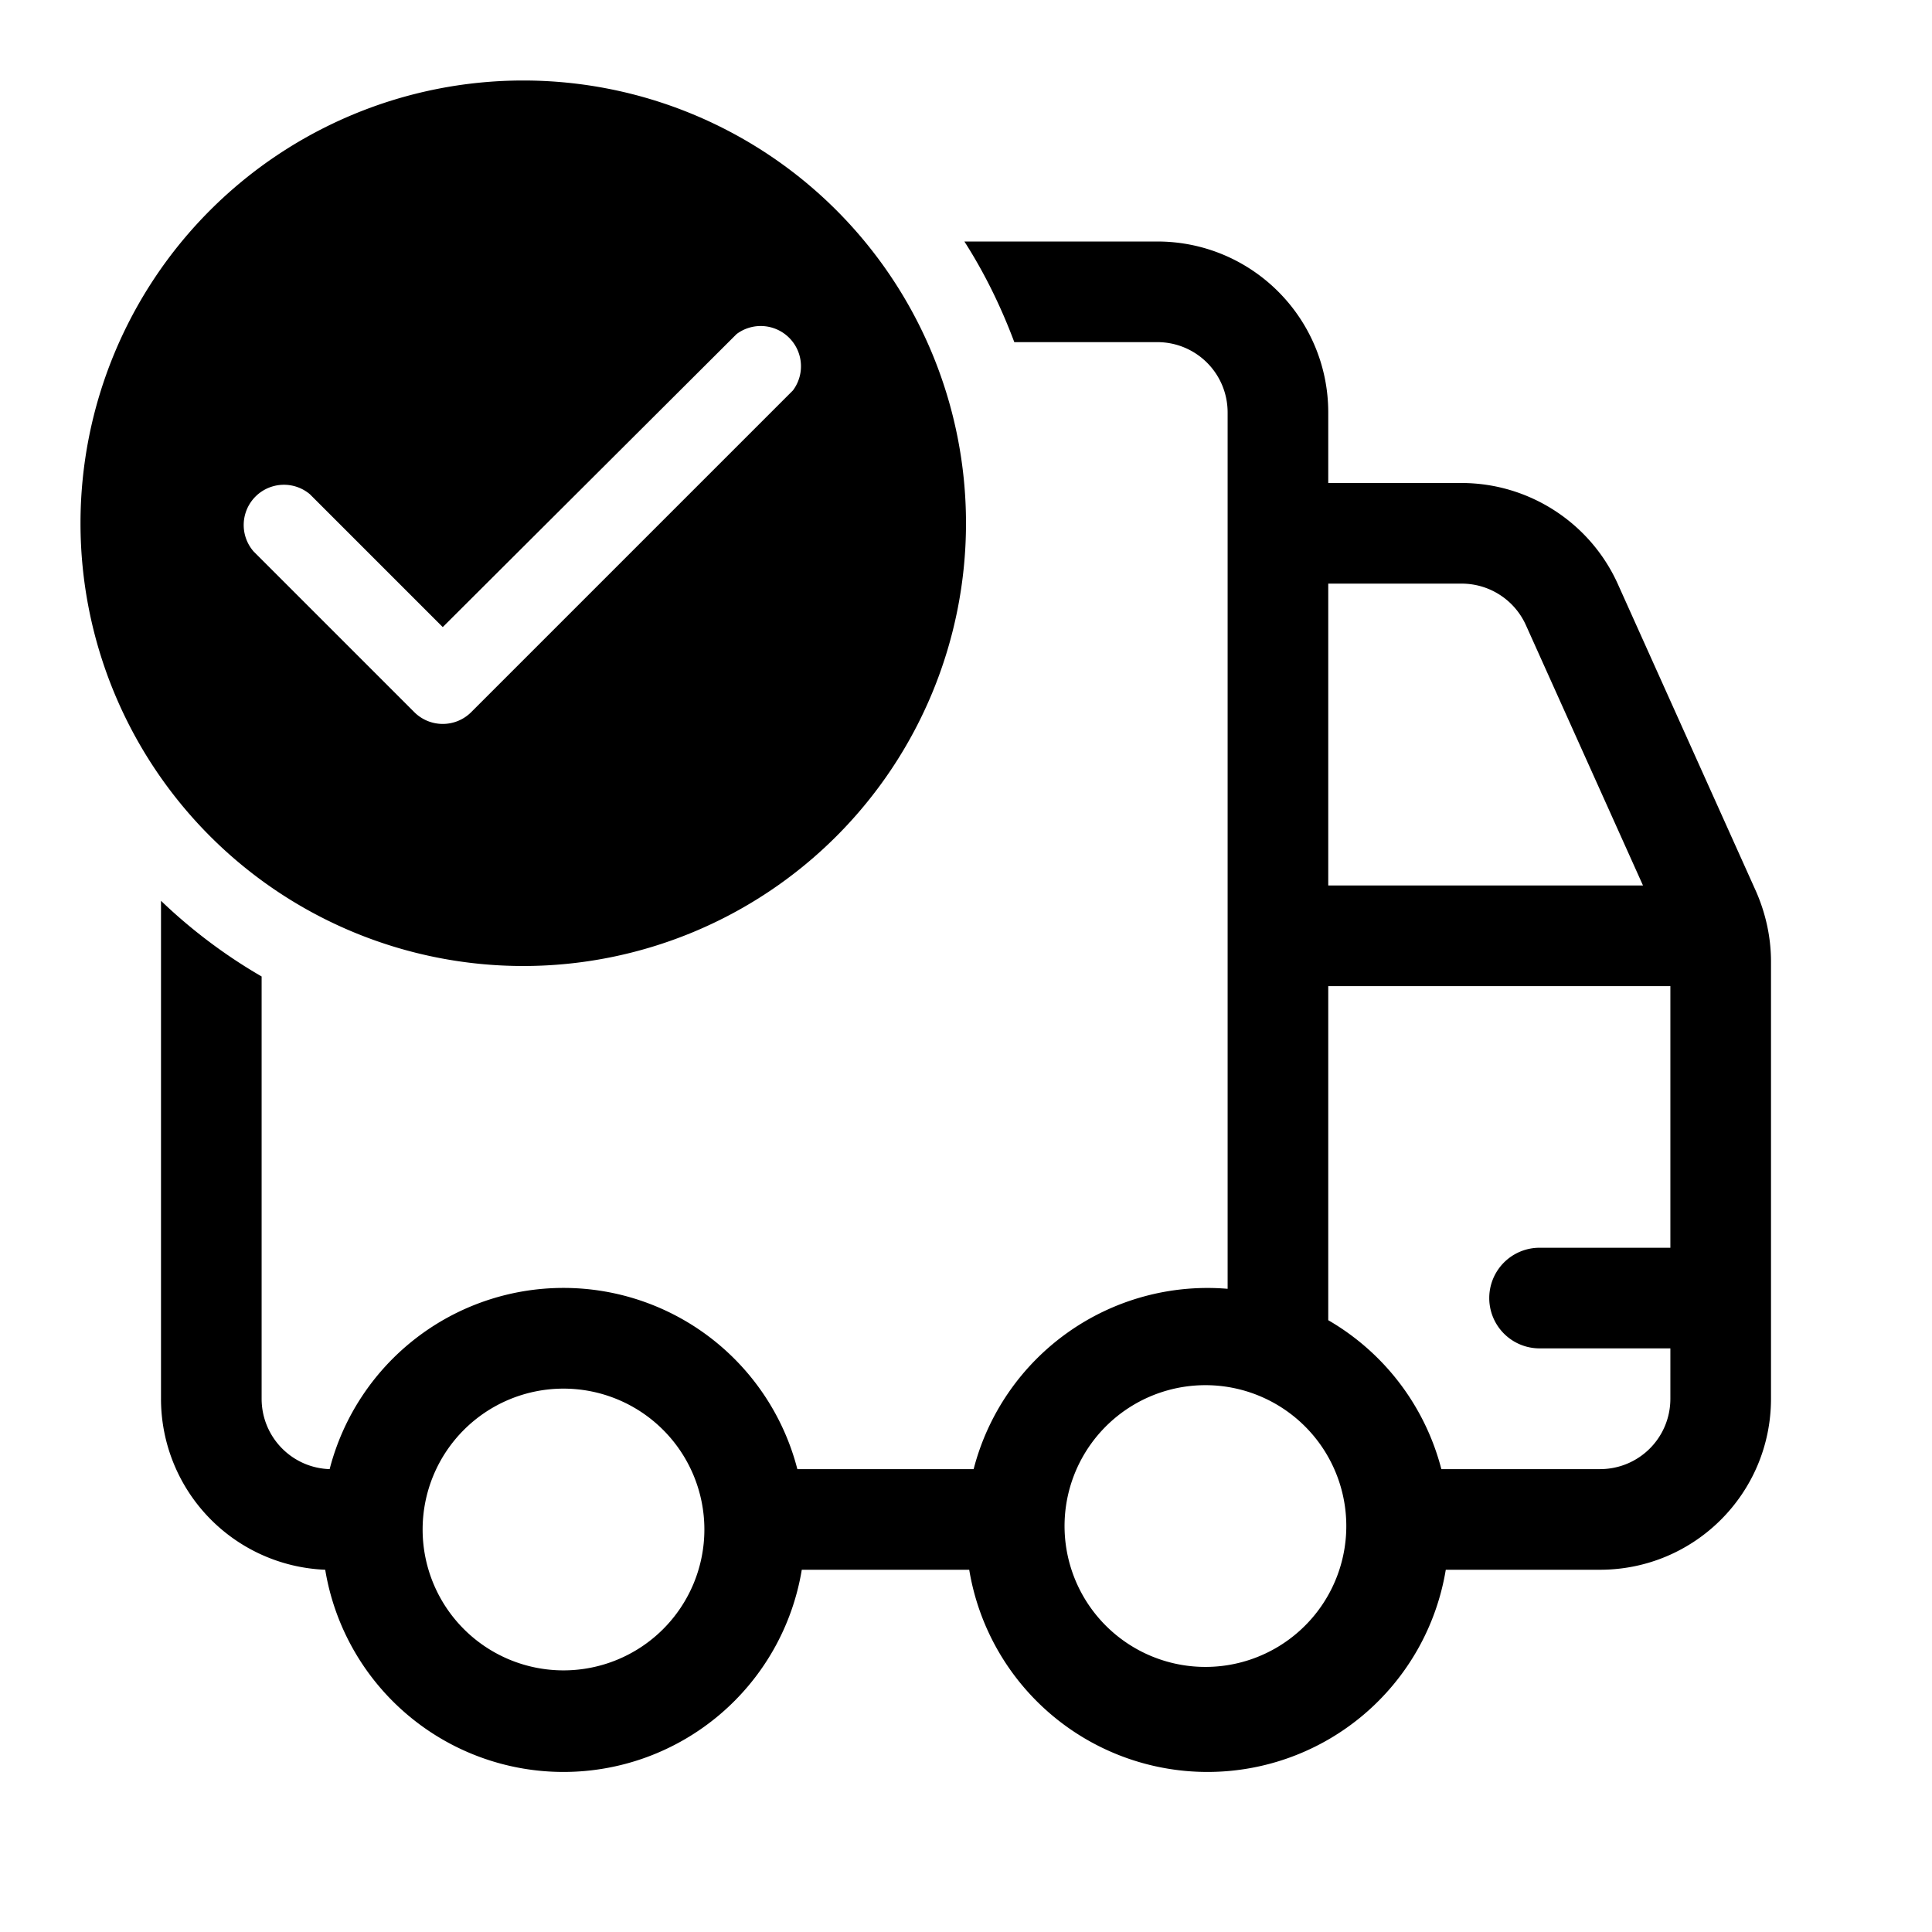
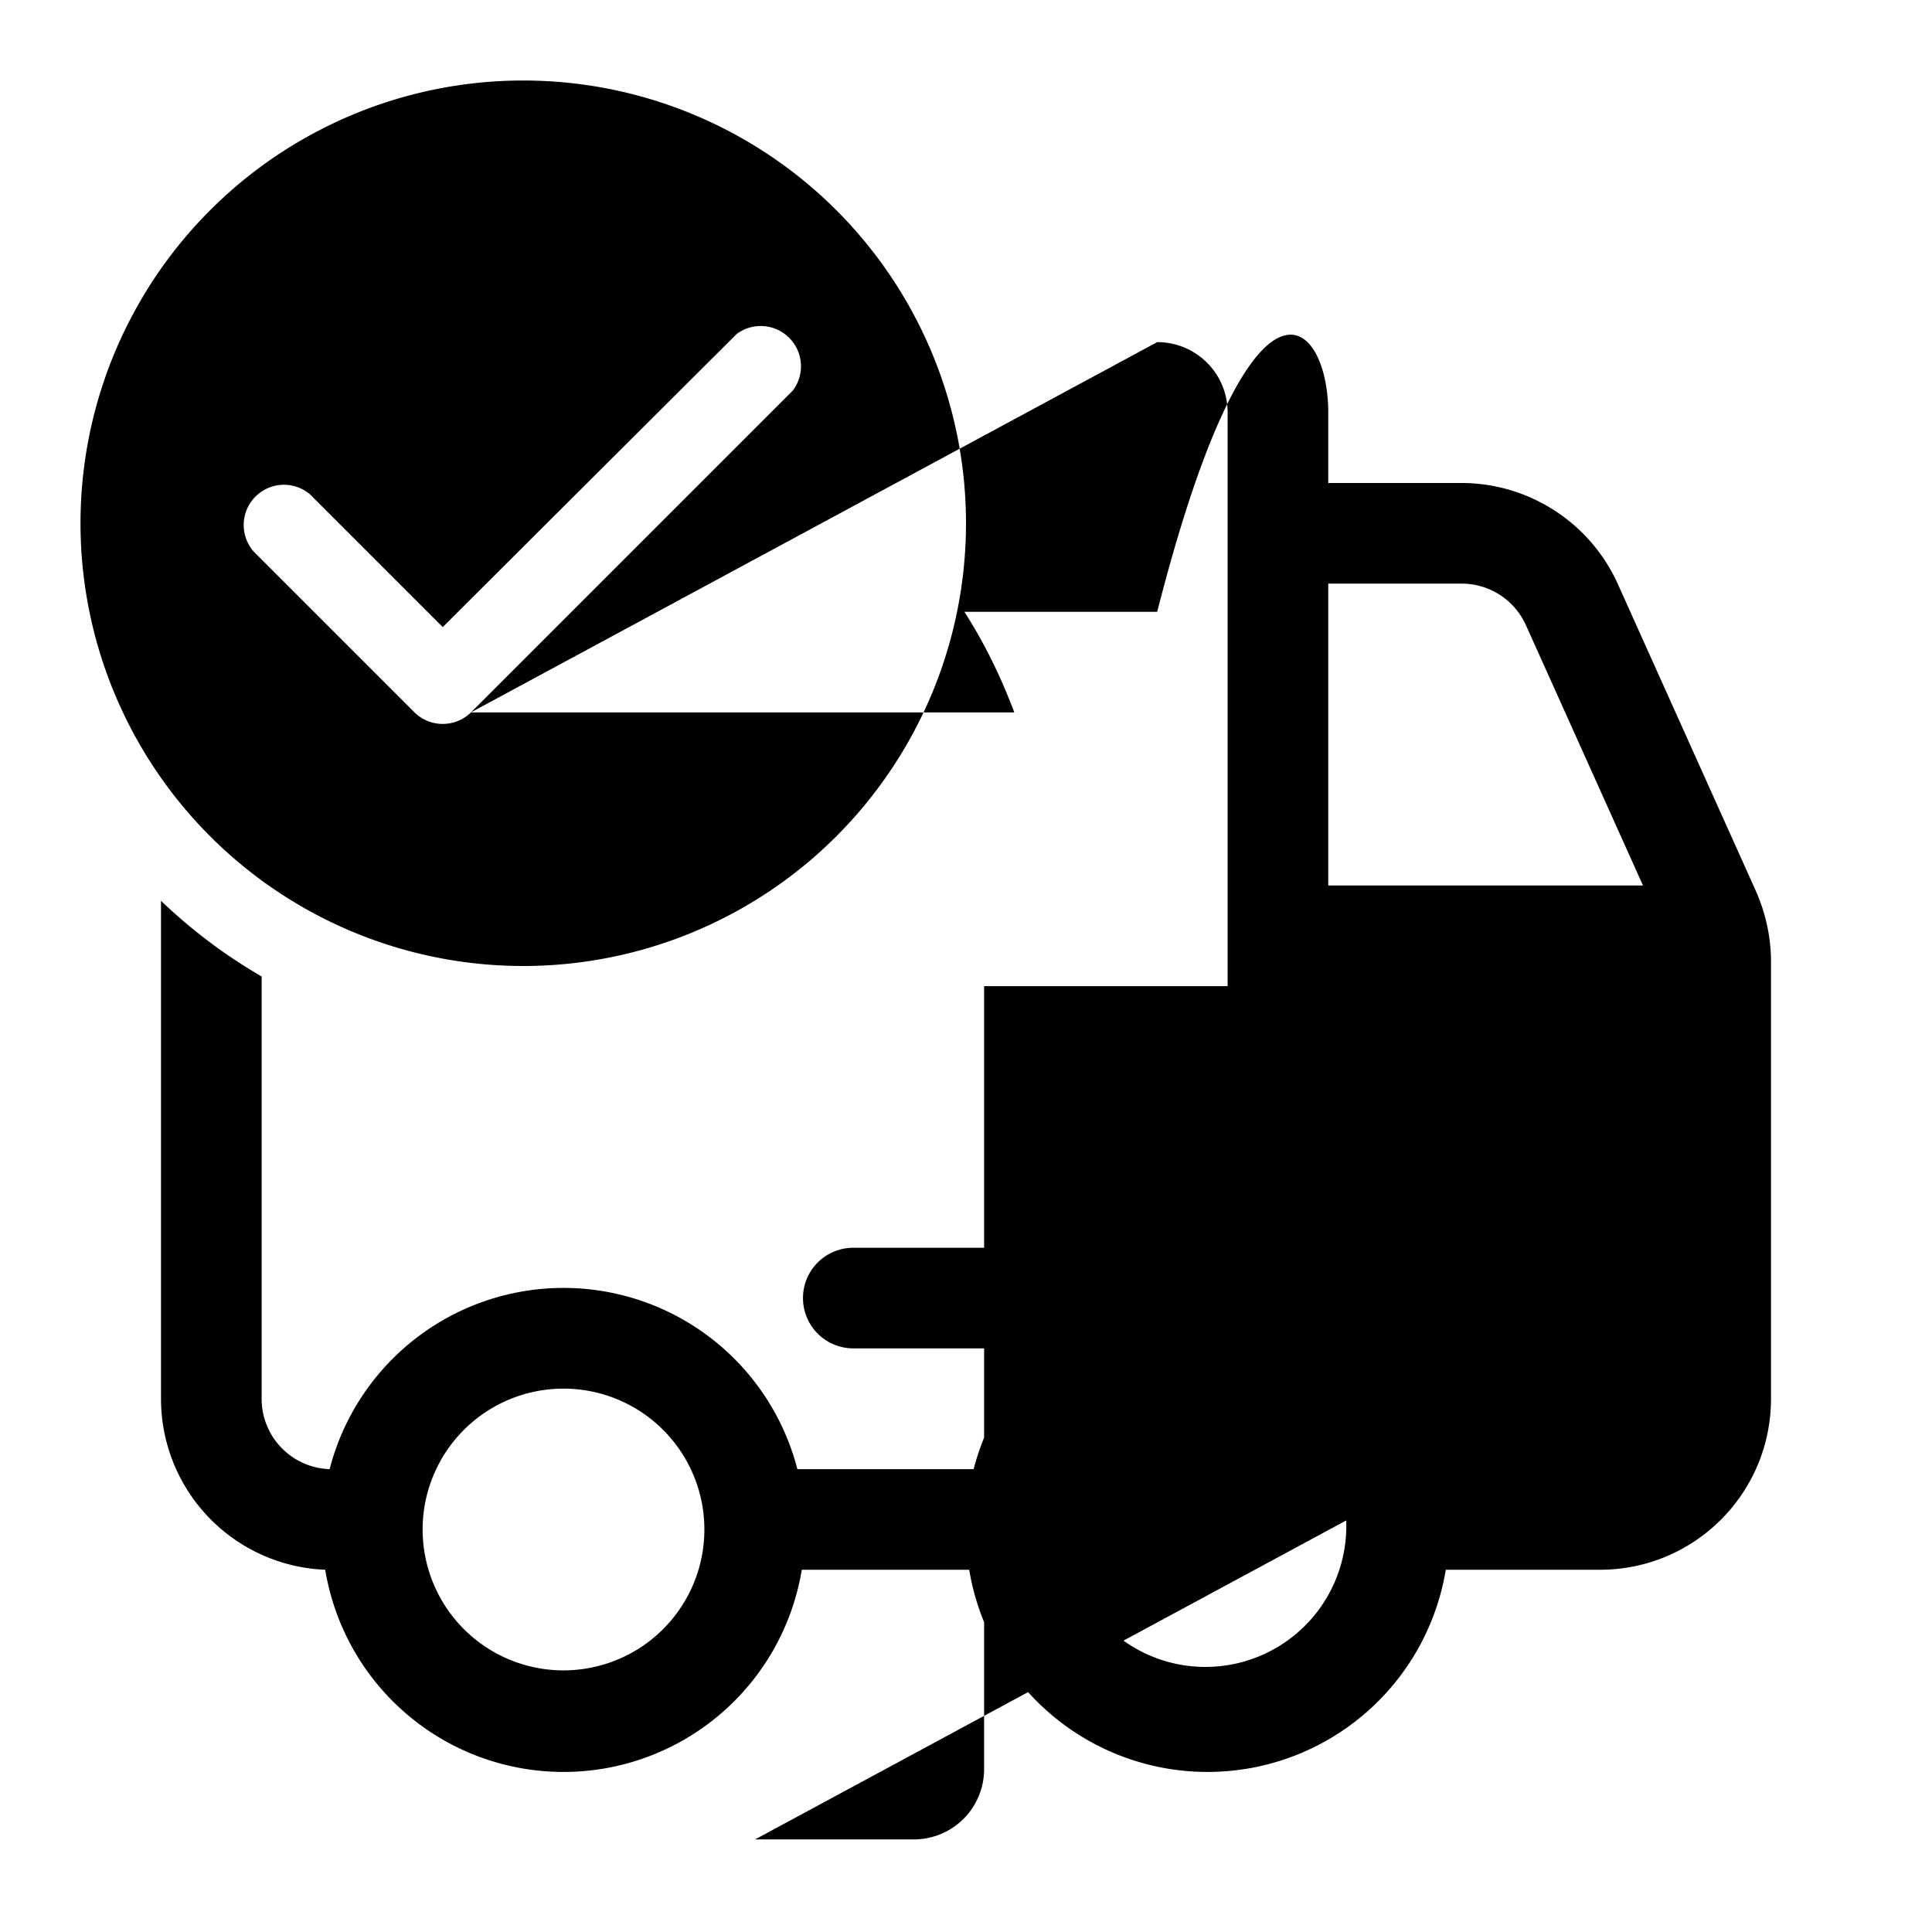
<svg xmlns="http://www.w3.org/2000/svg" width="48" height="48" viewBox="0 0 48 48">
-   <path d="M24 13a11 11 0 1 1-22 0 11 11 0 0 1 22 0Zm-12.3 4.7 8-8a1 1 0 0 0-1.4-1.4L11 15.58l-3.3-3.3a1 1 0 0 0-1.4 1.42l4 4a1 1 0 0 0 1.4 0Zm17.05-9.2H25.2c-.33-.88-.74-1.72-1.24-2.5h4.79C31.1 6 33 7.9 33 10.25V12h3.31c1.67 0 3.19.98 3.88 2.5l3.44 7.65c.24.55.37 1.14.37 1.74v10.86C44 37.1 42.1 39 39.75 39h-3.83a6 6 0 0 1-11.84 0h-4.16a6 6 0 0 1-11.84 0A4.25 4.25 0 0 1 4 34.75V22.38c.75.72 1.6 1.36 2.5 1.88v10.49c0 .95.75 1.72 1.69 1.75a6 6 0 0 1 11.62 0h4.38a6 6 0 0 1 6.31-4.48V10.25c0-.97-.78-1.75-1.75-1.75Zm7.06 28h3.94c.97 0 1.75-.78 1.75-1.75V33.5h-3.25a1.25 1.25 0 1 1 0-2.5h3.25v-6.5H33v8.3c1.38.8 2.4 2.12 2.81 3.7ZM33 36.2a3.5 3.5 0 1 0-6 3.6 3.5 3.5 0 0 0 6-3.6Zm-19 5.3a3.5 3.5 0 1 0 0-7 3.5 3.5 0 0 0 0 7Zm19-27V22h7.82l-2.91-6.47a1.75 1.75 0 0 0-1.6-1.03H33Z" />
+   <path d="M24 13a11 11 0 1 1-22 0 11 11 0 0 1 22 0Zm-12.3 4.7 8-8a1 1 0 0 0-1.4-1.4L11 15.58l-3.3-3.3a1 1 0 0 0-1.4 1.42l4 4a1 1 0 0 0 1.4 0ZH25.2c-.33-.88-.74-1.72-1.24-2.5h4.79C31.1 6 33 7.9 33 10.25V12h3.31c1.67 0 3.19.98 3.88 2.5l3.44 7.65c.24.55.37 1.14.37 1.74v10.86C44 37.1 42.1 39 39.75 39h-3.83a6 6 0 0 1-11.84 0h-4.16a6 6 0 0 1-11.84 0A4.25 4.25 0 0 1 4 34.75V22.38c.75.72 1.6 1.36 2.5 1.88v10.49c0 .95.75 1.72 1.69 1.75a6 6 0 0 1 11.62 0h4.38a6 6 0 0 1 6.31-4.48V10.25c0-.97-.78-1.75-1.75-1.75Zm7.06 28h3.94c.97 0 1.75-.78 1.75-1.75V33.5h-3.25a1.25 1.25 0 1 1 0-2.5h3.25v-6.5H33v8.3c1.38.8 2.4 2.12 2.81 3.7ZM33 36.2a3.5 3.5 0 1 0-6 3.6 3.5 3.5 0 0 0 6-3.6Zm-19 5.3a3.5 3.5 0 1 0 0-7 3.5 3.5 0 0 0 0 7Zm19-27V22h7.82l-2.91-6.47a1.75 1.75 0 0 0-1.6-1.03H33Z" />
</svg>